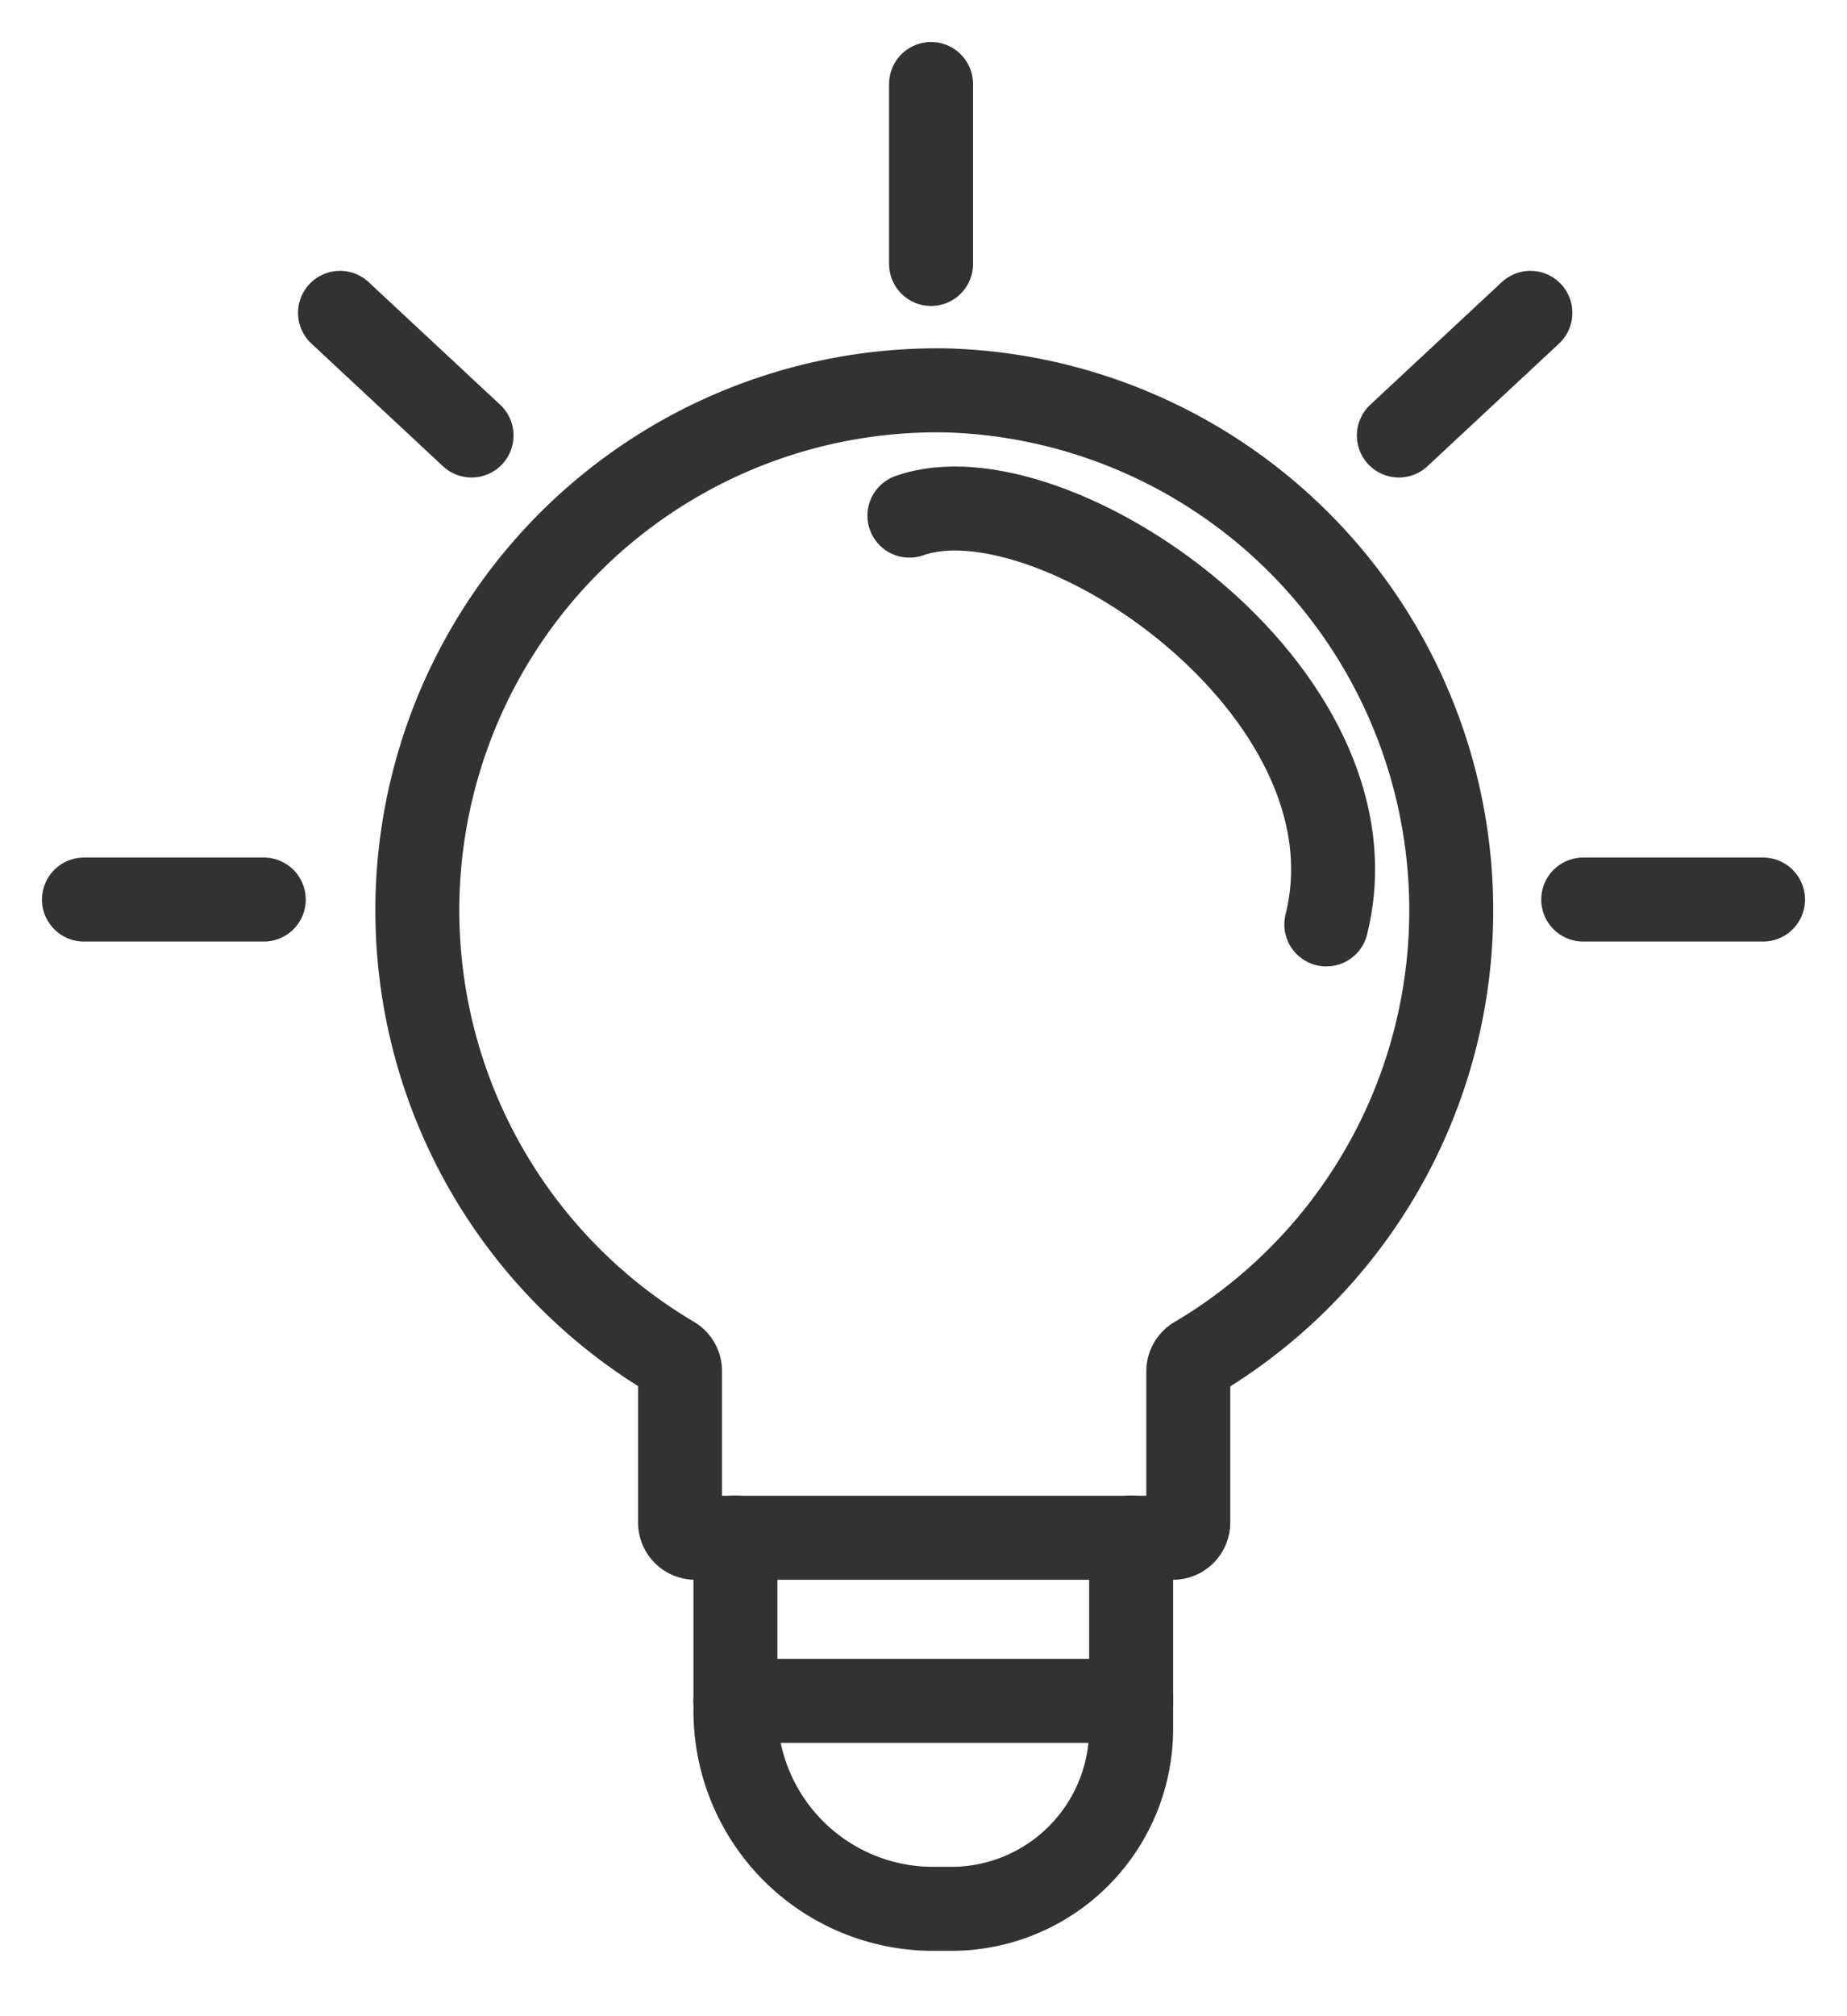
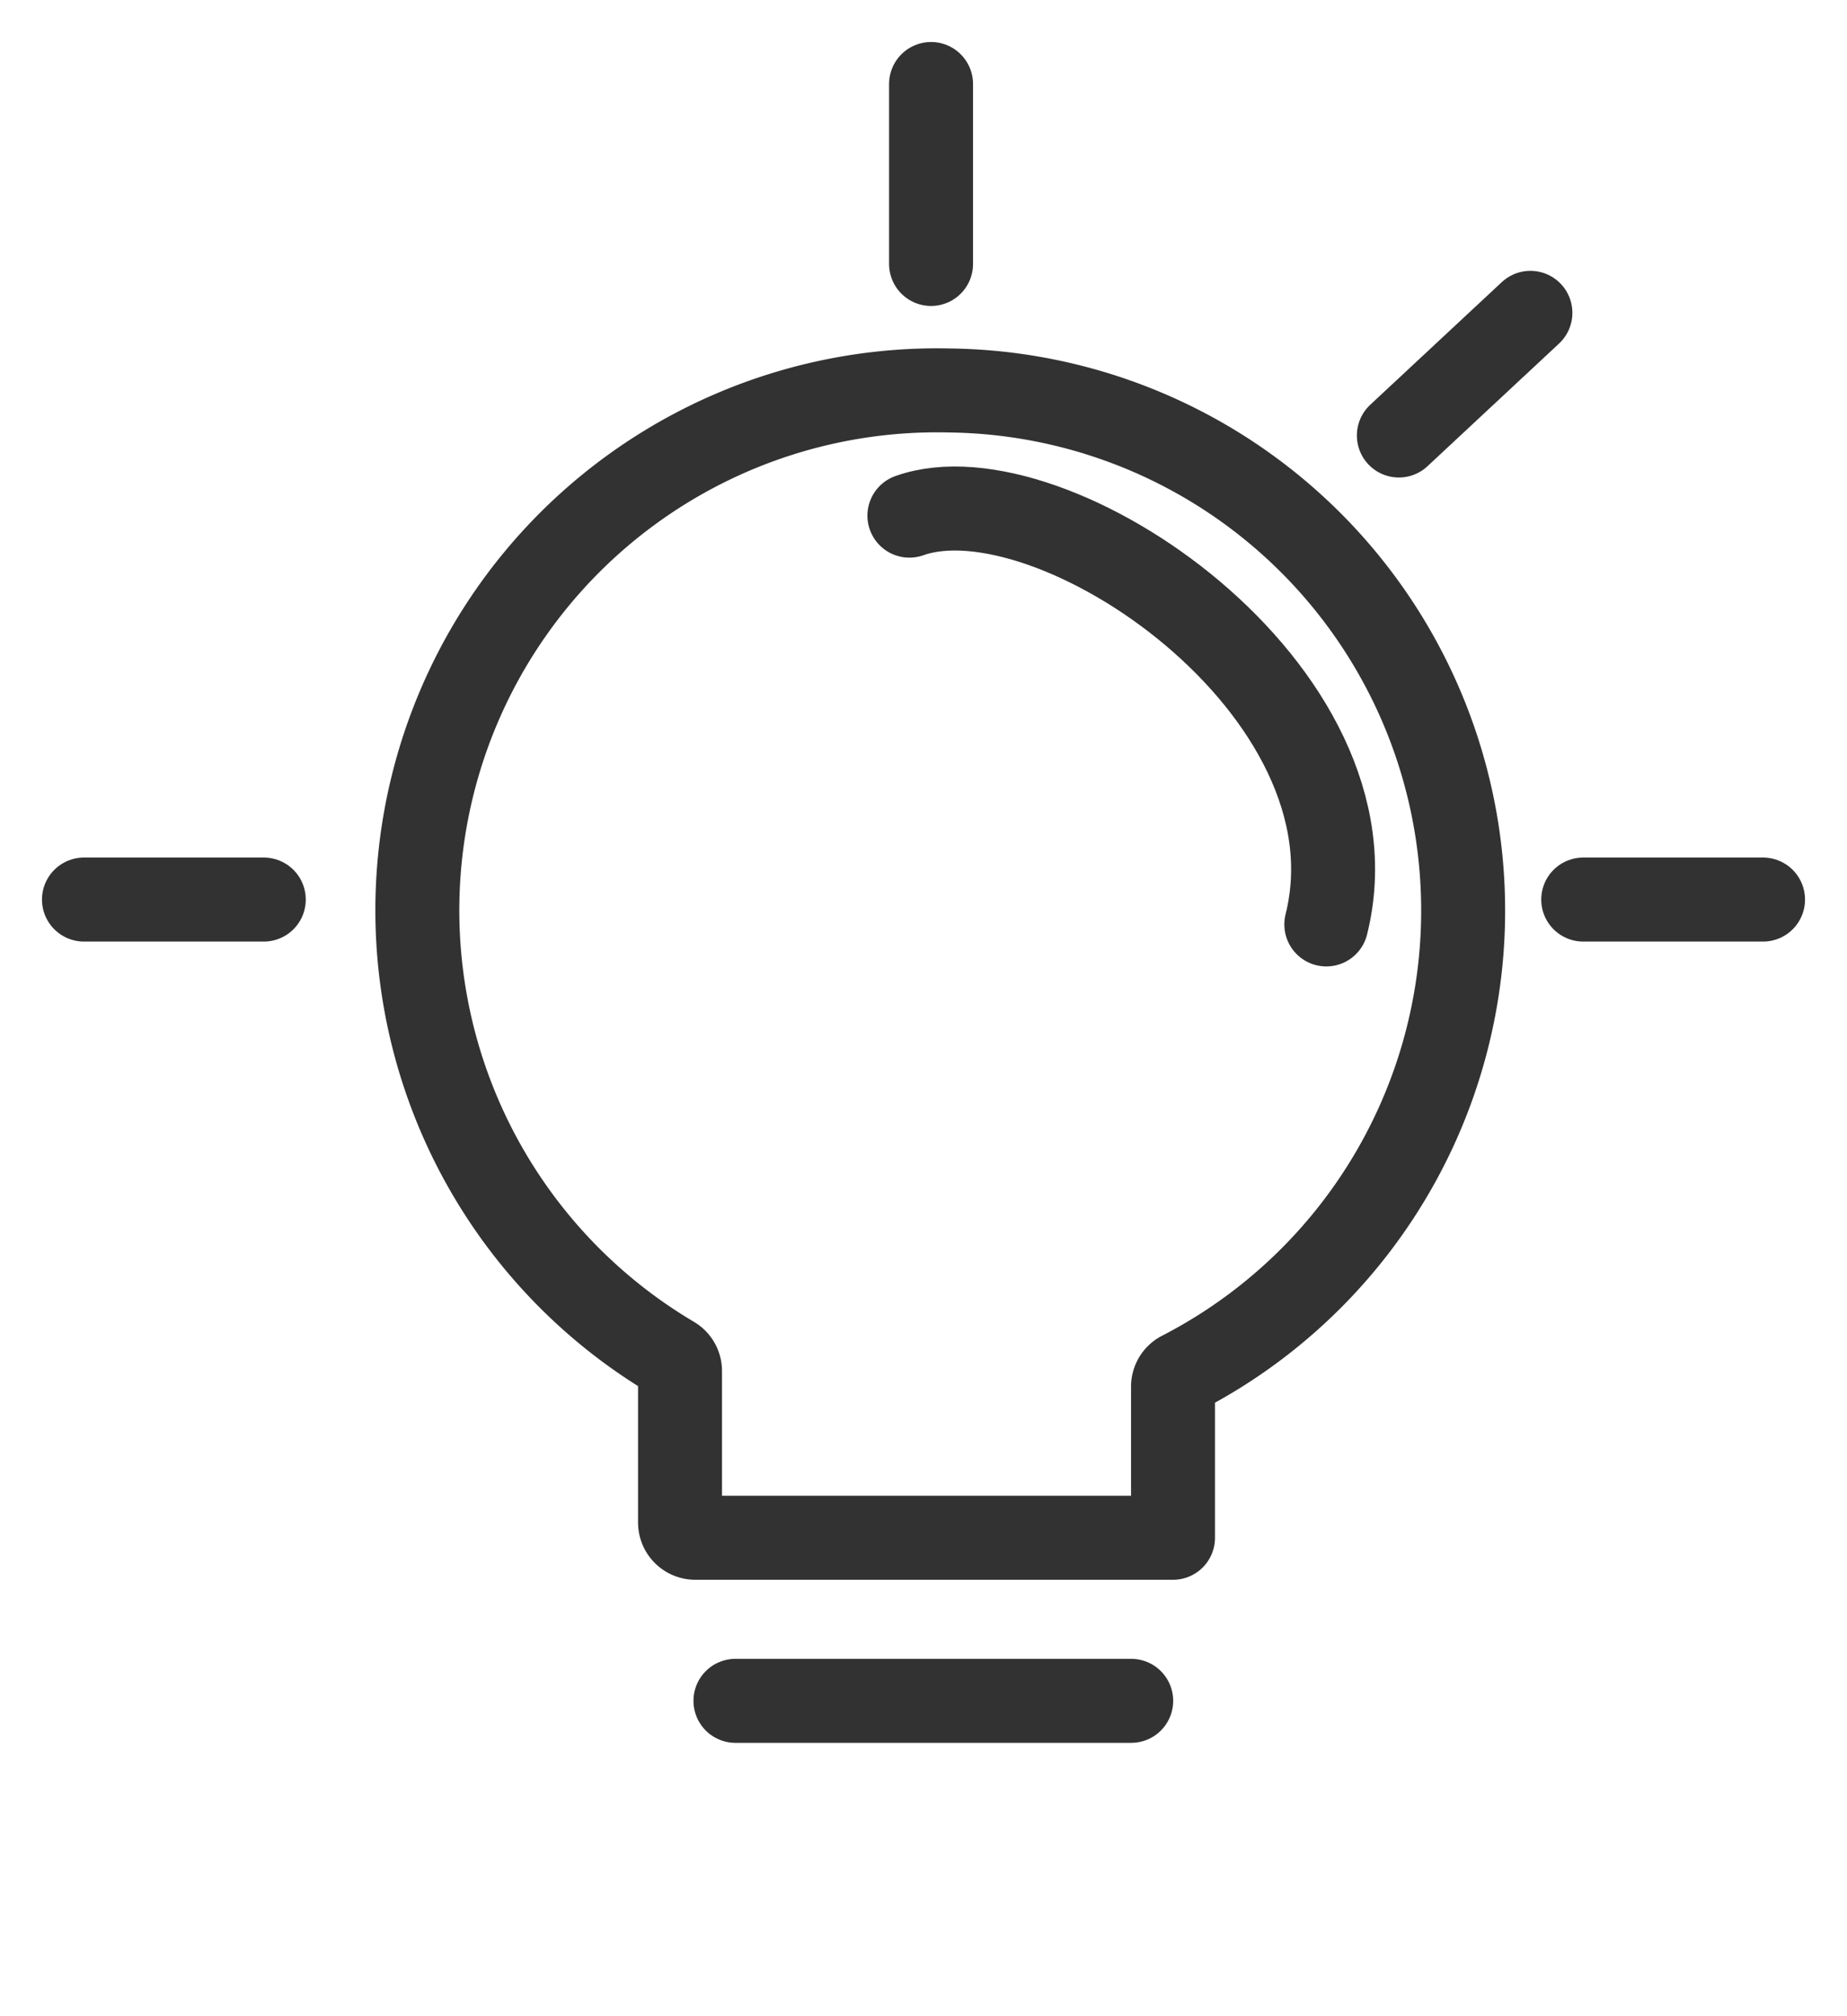
<svg xmlns="http://www.w3.org/2000/svg" width="22" height="24" viewBox="0 0 22 24">
  <defs>
    <clipPath id="clip-Ampoule_conseils-floa">
      <rect width="22" height="24" />
    </clipPath>
  </defs>
  <g id="Ampoule_conseils-floa" clip-path="url(#clip-Ampoule_conseils-floa)">
    <g id="Groupe_4446" data-name="Groupe 4446" transform="translate(1 1)">
-       <path id="Tracé_13028" data-name="Tracé 13028" d="M0,0" transform="translate(13.012 15.247)" fill="none" stroke="#323232" stroke-linecap="round" stroke-linejoin="round" stroke-width="1" />
-       <path id="Tracé_13029" data-name="Tracé 13029" d="M3.128,11.675v1.8a.182.182,0,0,0,.182.182H9a.182.182,0,0,0,.182-.182v-1.8a.182.182,0,0,1,.092-.157A6.192,6.192,0,0,0,6.336,0a6.19,6.19,0,0,0-3.3,11.515A.181.181,0,0,1,3.128,11.675Z" transform="translate(3.972 3.648)" fill="none" stroke="#323232" stroke-linecap="round" stroke-linejoin="round" stroke-width="1" />
-       <path id="Tracé_13030" data-name="Tracé 13030" d="M0,0V2.064A2.355,2.355,0,0,0,2.355,4.419h.217A2.142,2.142,0,0,0,4.713,2.277V0" transform="translate(7.76 17.303)" fill="none" stroke="#323232" stroke-linecap="round" stroke-linejoin="round" stroke-width="1" />
+       <path id="Tracé_13029" data-name="Tracé 13029" d="M3.128,11.675v1.8a.182.182,0,0,0,.182.182H9v-1.8a.182.182,0,0,1,.092-.157A6.192,6.192,0,0,0,6.336,0a6.19,6.19,0,0,0-3.3,11.515A.181.181,0,0,1,3.128,11.675Z" transform="translate(3.972 3.648)" fill="none" stroke="#323232" stroke-linecap="round" stroke-linejoin="round" stroke-width="1" />
      <line id="Ligne_668" data-name="Ligne 668" x2="4.714" transform="translate(7.76 19.246)" fill="none" stroke="#323232" stroke-linecap="round" stroke-linejoin="round" stroke-width="1" />
      <path id="Tracé_13031" data-name="Tracé 13031" d="M0,.084c1.688-.6,5.661,2.085,4.966,4.866" transform="translate(9.832 5.054)" fill="none" stroke="#323232" stroke-linecap="round" stroke-linejoin="round" stroke-width="1" />
      <line id="Ligne_669" data-name="Ligne 669" x2="2.142" transform="translate(0 9.708)" fill="none" stroke="#323232" stroke-linecap="round" stroke-linejoin="round" stroke-width="1" />
      <line id="Ligne_670" data-name="Ligne 670" x2="2.142" transform="translate(17.858 9.708)" fill="none" stroke="#323232" stroke-linecap="round" stroke-linejoin="round" stroke-width="1" />
-       <line id="Ligne_671" data-name="Ligne 671" x2="1.567" y2="1.46" transform="translate(3.05 2.724)" fill="none" stroke="#323232" stroke-linecap="round" stroke-linejoin="round" stroke-width="1" />
      <line id="Ligne_672" data-name="Ligne 672" x1="1.567" y2="1.46" transform="translate(15.662 2.724)" fill="none" stroke="#323232" stroke-linecap="round" stroke-linejoin="round" stroke-width="1" />
      <line id="Ligne_673" data-name="Ligne 673" y2="2.142" transform="translate(10.09)" fill="none" stroke="#323232" stroke-linecap="round" stroke-linejoin="round" stroke-width="1" />
    </g>
  </g>
</svg>